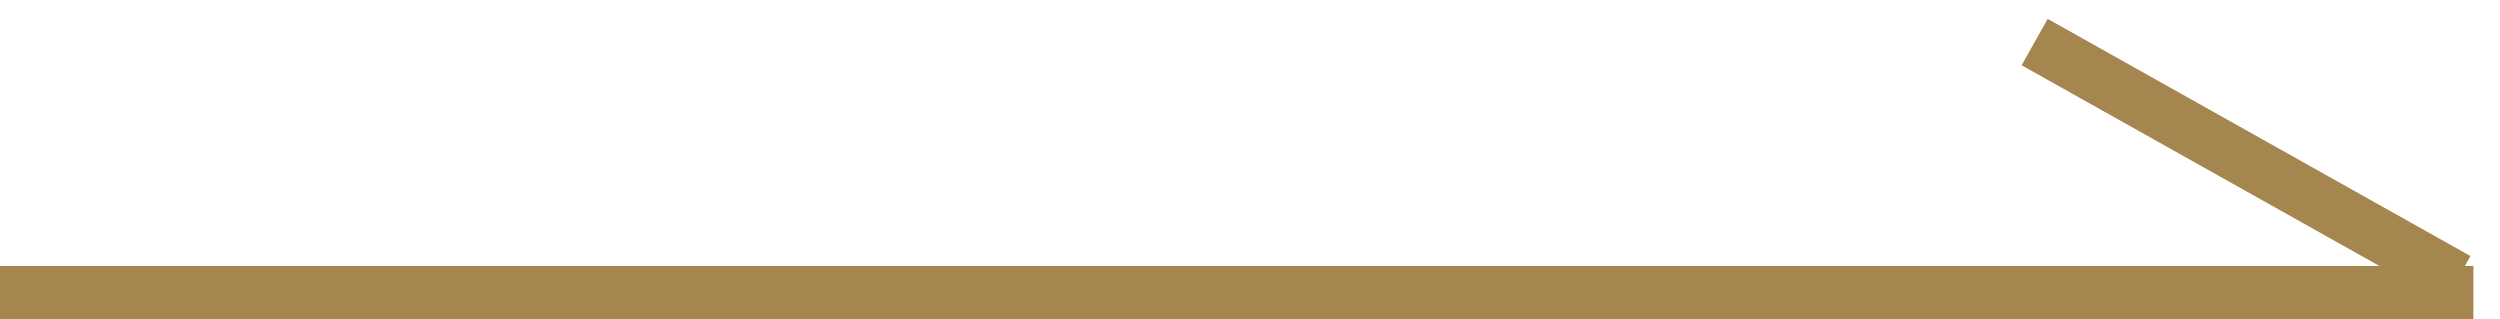
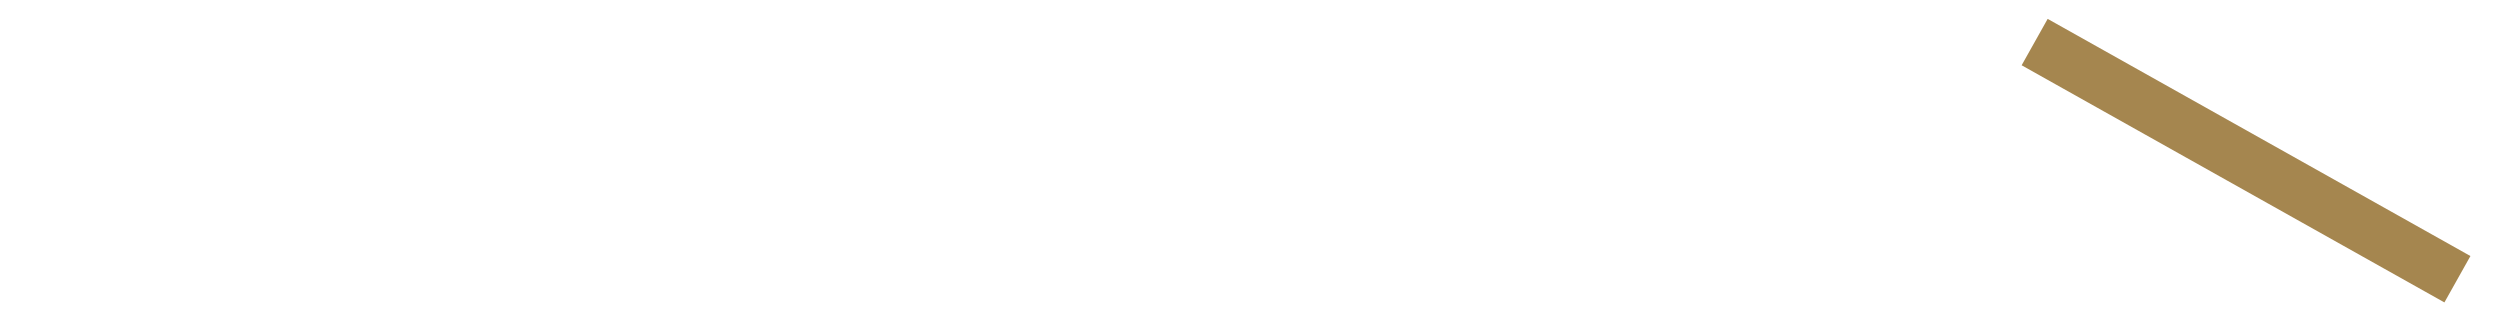
<svg xmlns="http://www.w3.org/2000/svg" width="94" height="12" viewBox="0 0 94 12" fill="none">
-   <path d="M0 11L93 11" stroke="#A5864F" stroke-width="2" />
  <path d="M76.503 1.582L92.399 10.499" stroke="#A5864F" stroke-width="2" />
</svg>